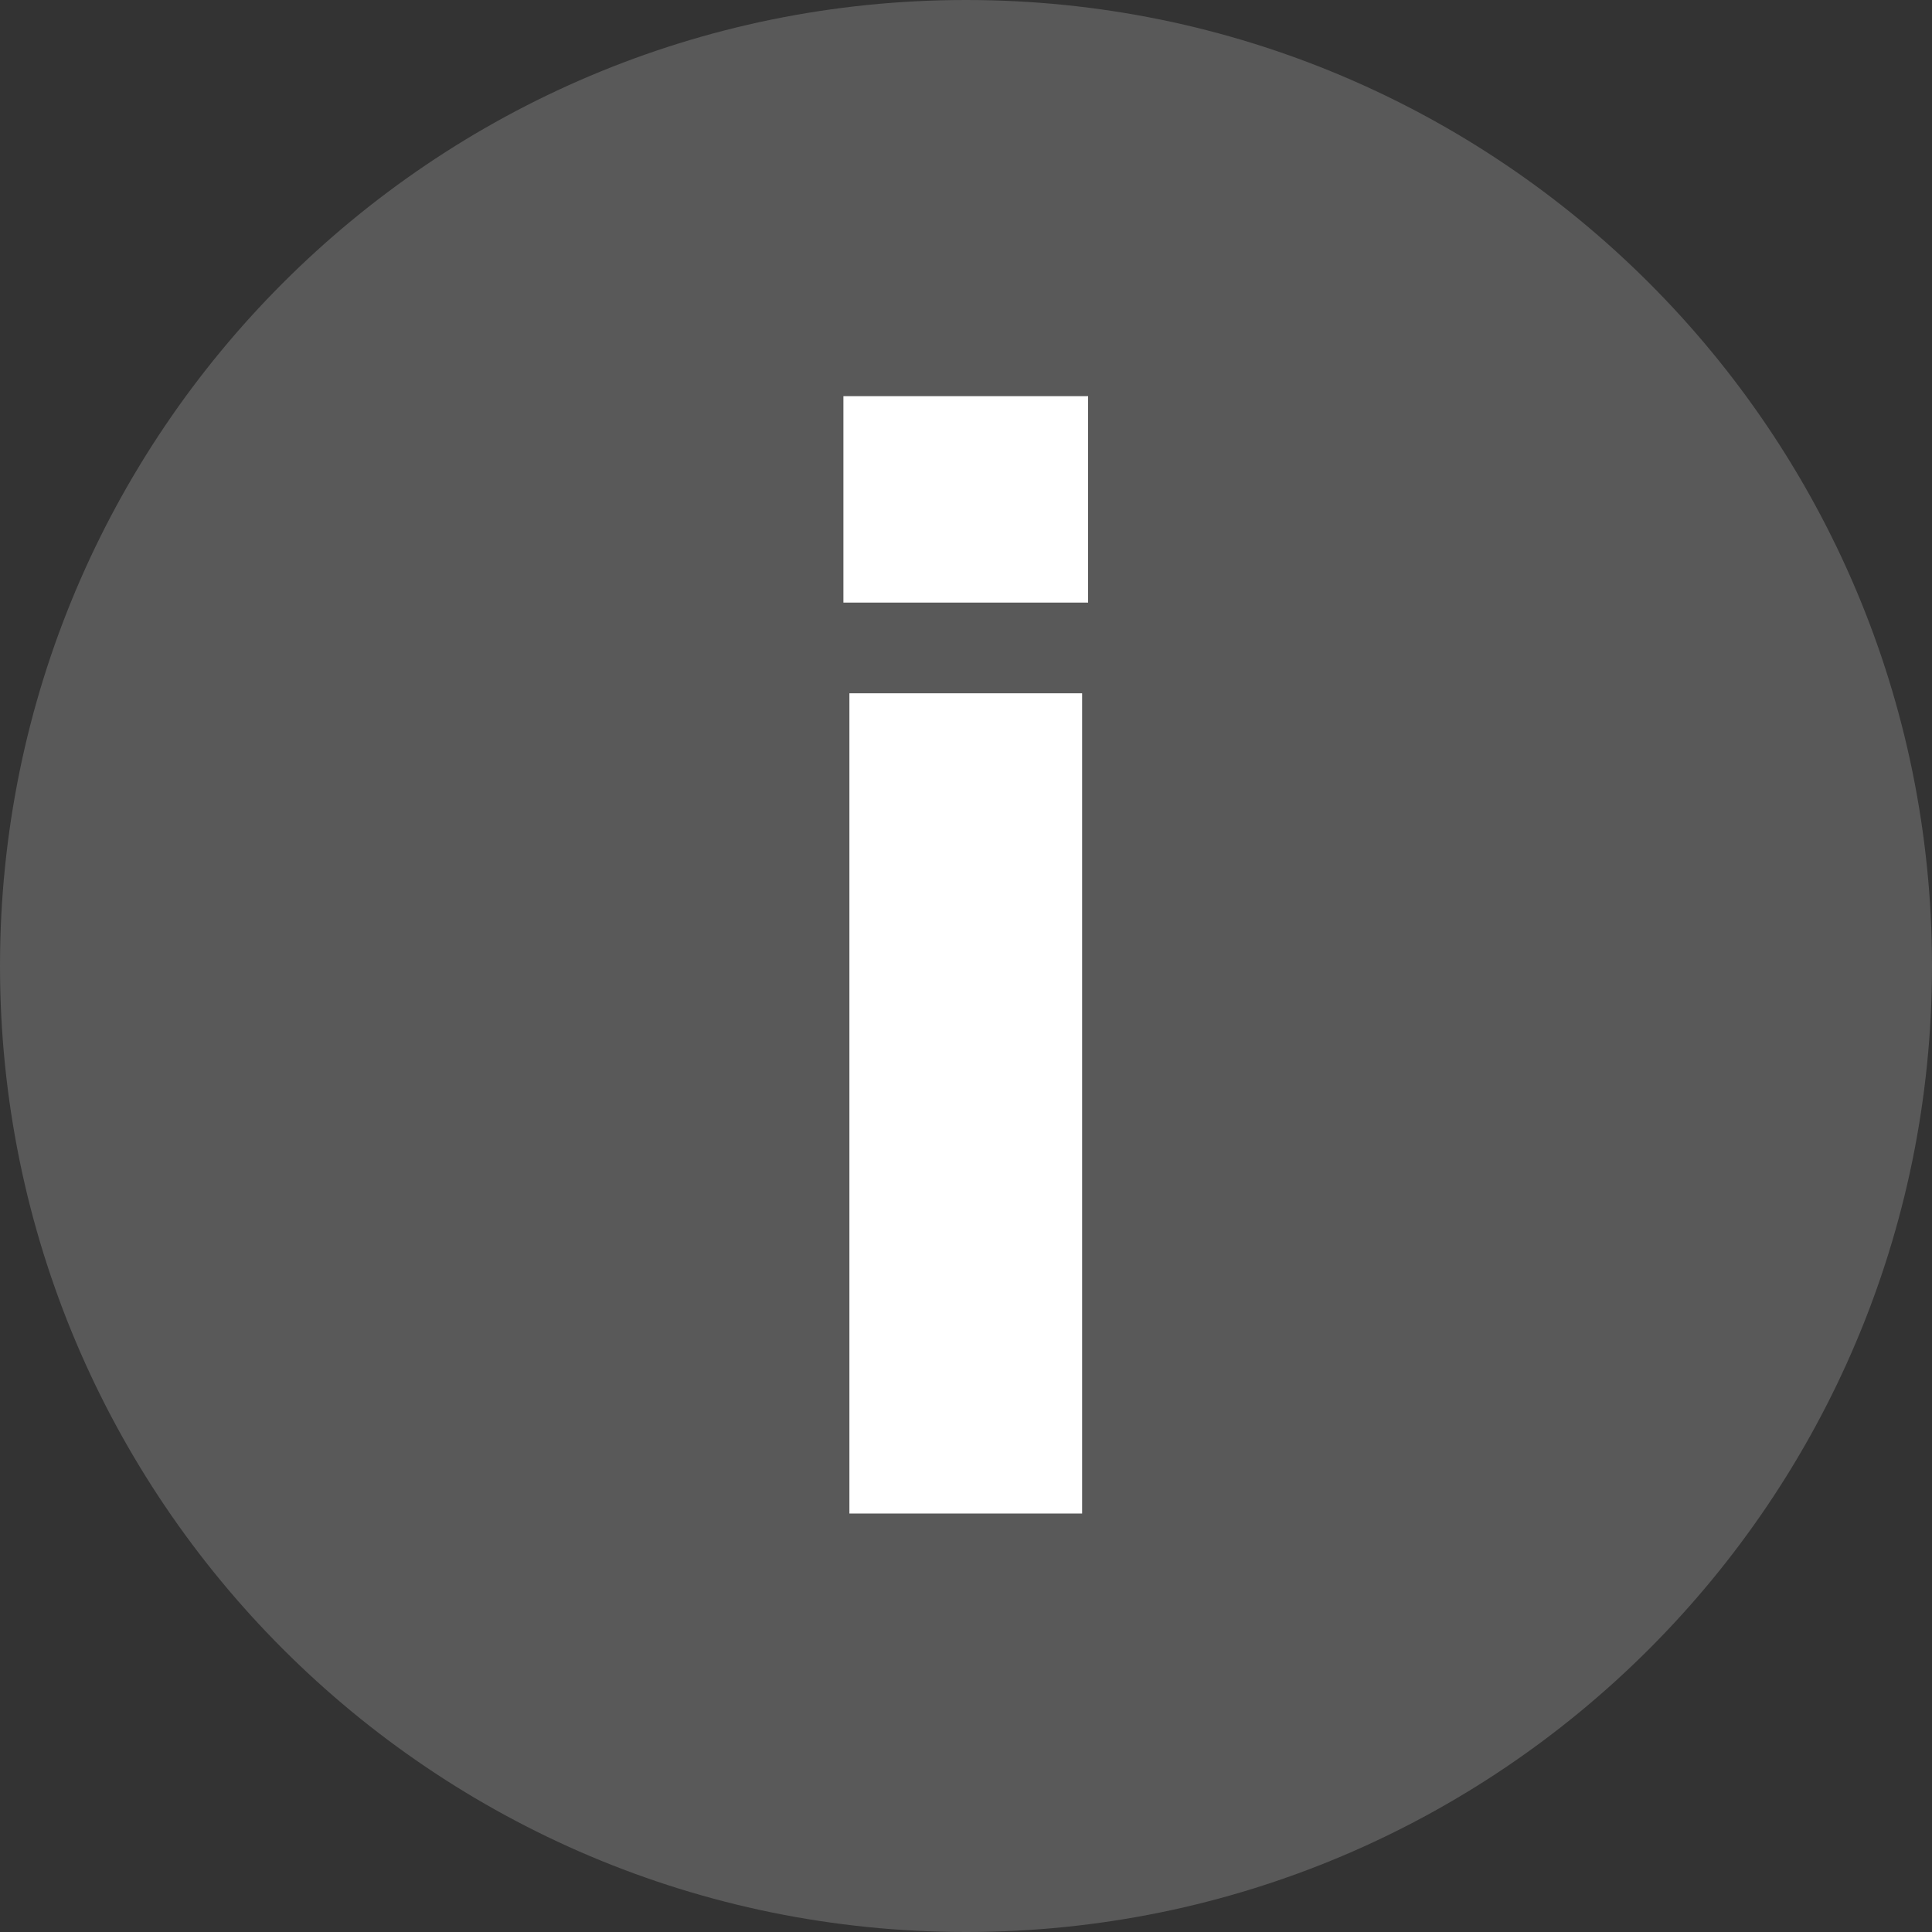
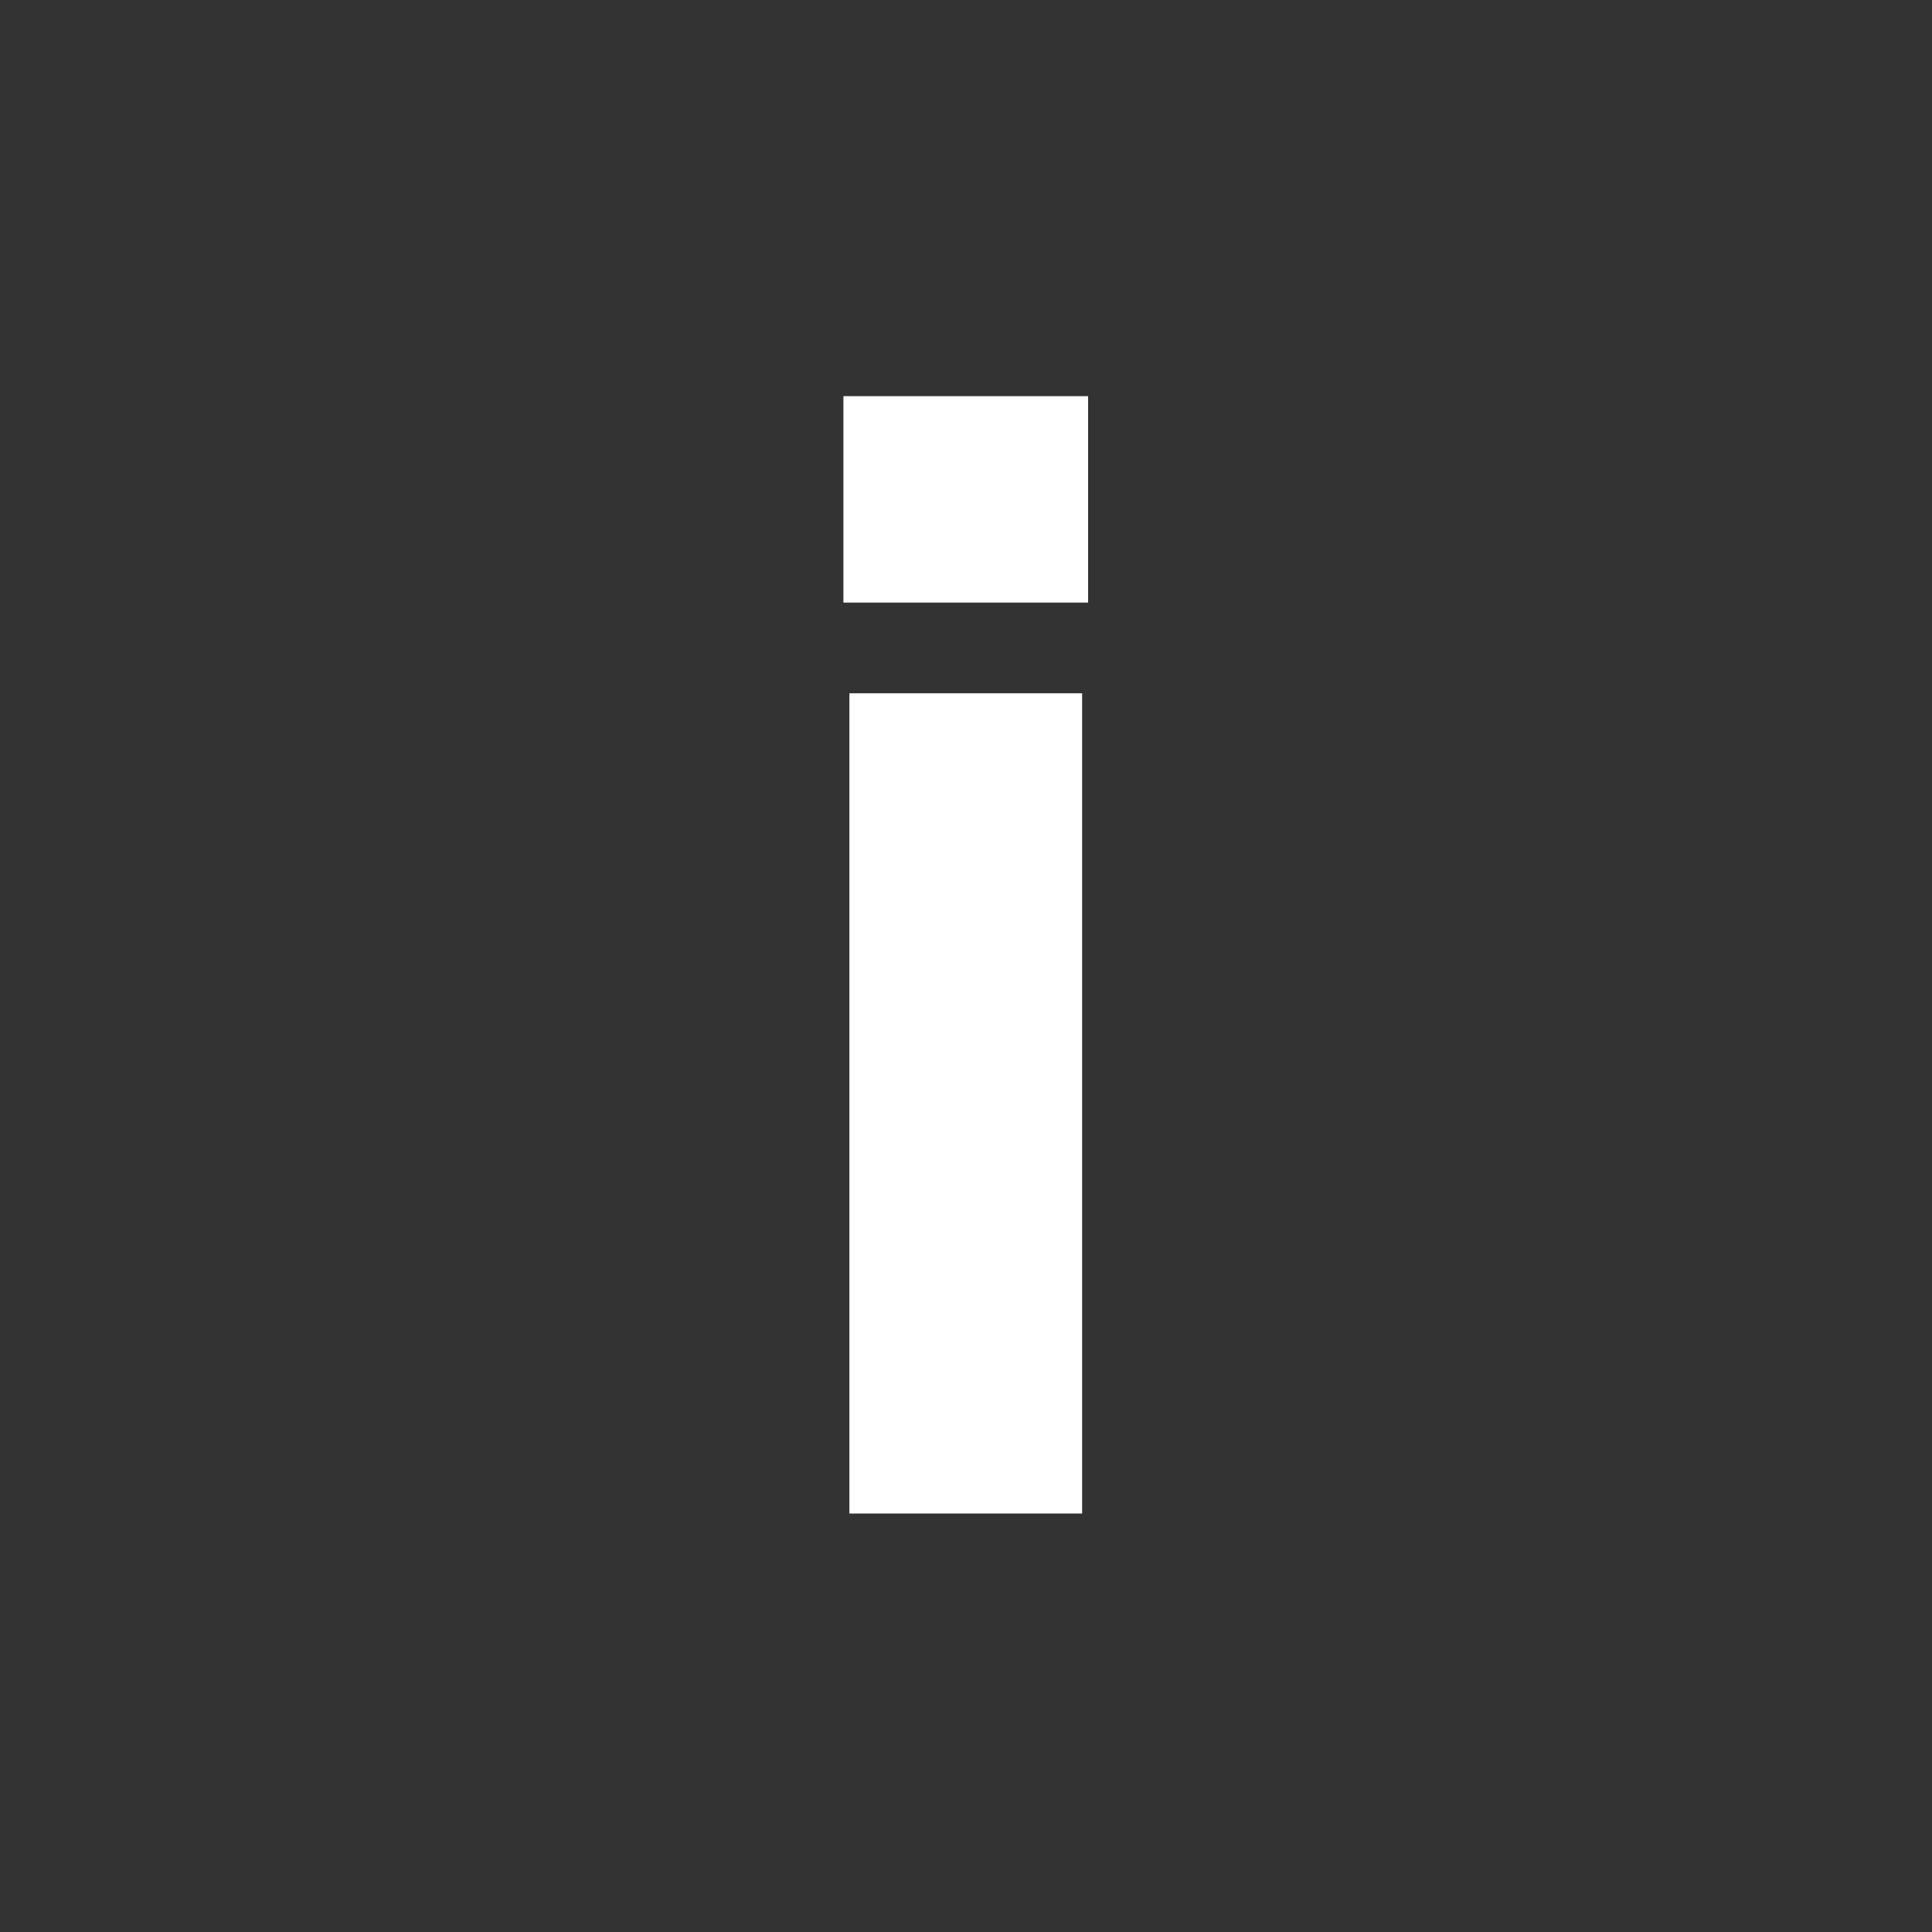
<svg xmlns="http://www.w3.org/2000/svg" width="20" height="20" viewBox="0 0 20 20" fill="none">
  <rect x="0" y="0" width="20" height="20" fill="#333333" stroke="none" />
-   <path d="M10 20C15.523 20 20 15.523 20 10C20 4.477 15.523 0 10 0C4.477 0 0 4.477 0 10C0 15.523 4.477 20 10 20Z" fill="#595959" />
  <path d="M8.731 4.101H11.264V6.238H8.731V4.101ZM8.793 7.177H11.202V15.668H8.793V7.177Z" fill="white" />
</svg>